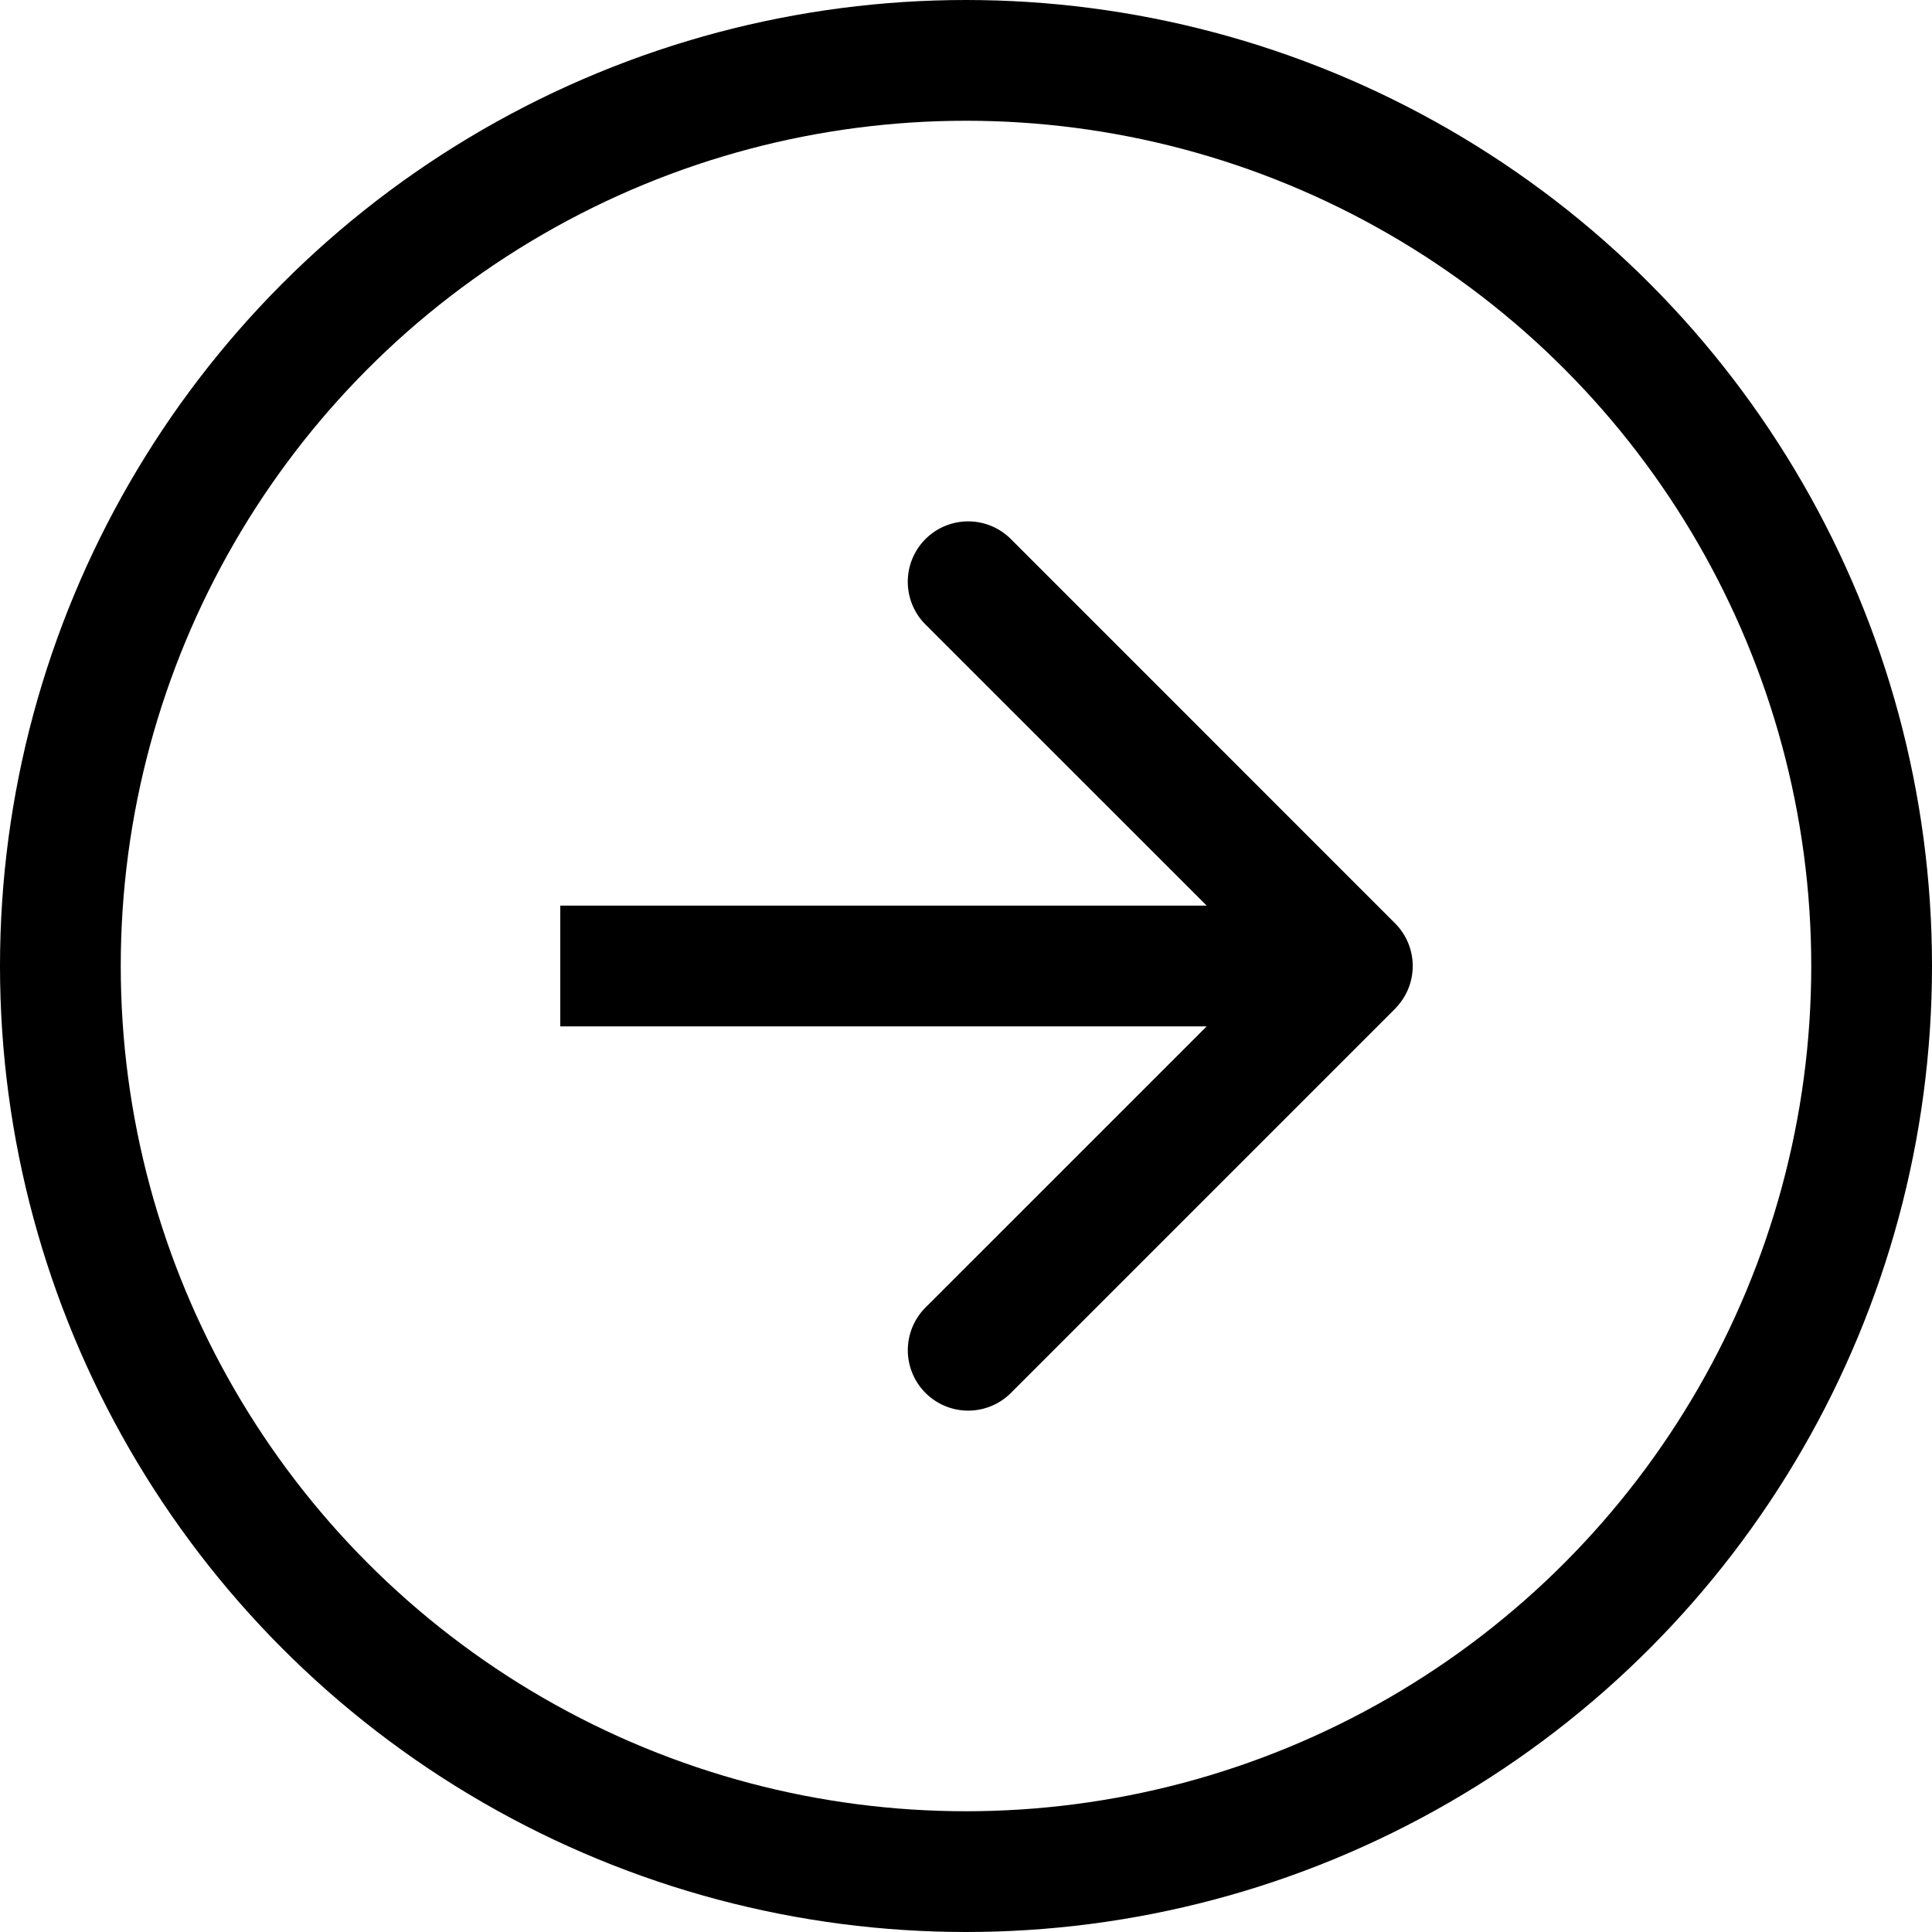
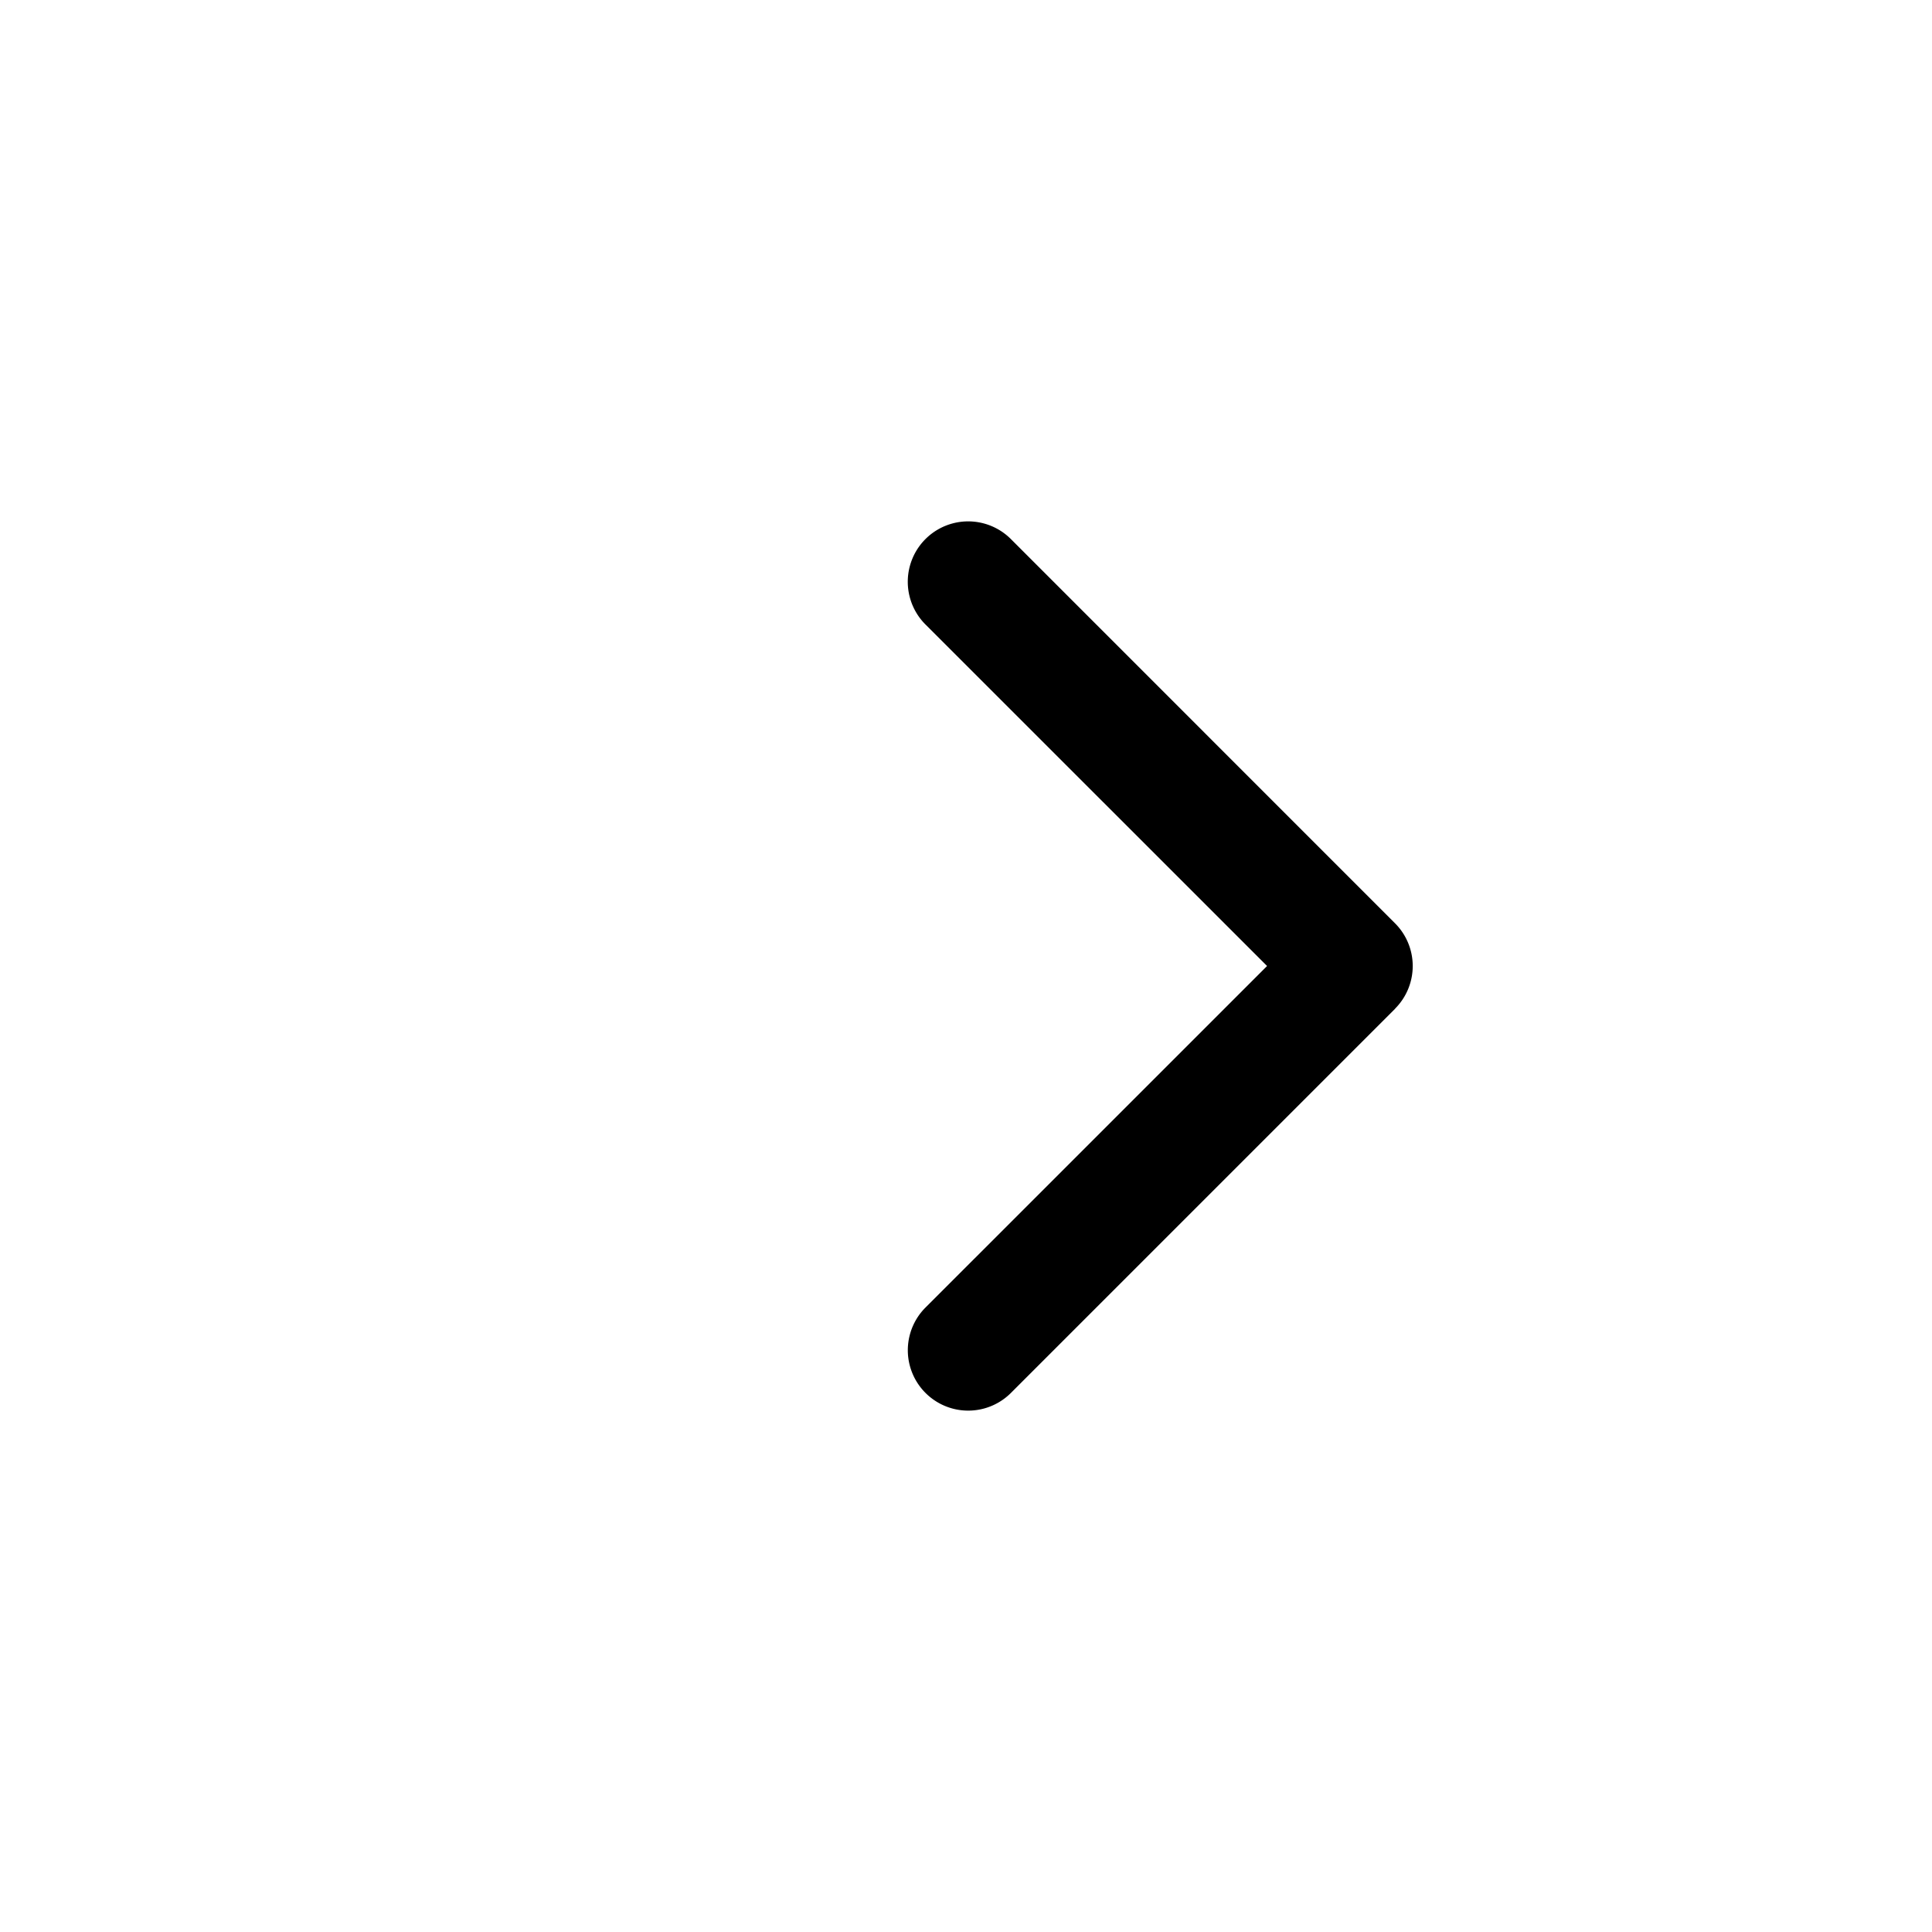
<svg xmlns="http://www.w3.org/2000/svg" width="48" height="48" viewBox="0 0 48 48" fill="none">
-   <circle cx="24" cy="24" r="22.5" stroke="#000" stroke-width="3" />
-   <path d="M34.66 25.06a1.5 1.5 0 000-2.12l-9.545-9.547a1.5 1.5 0 10-2.122 2.122L31.48 24l-8.486 8.485a1.5 1.5 0 102.122 2.122l9.546-9.546zm-20.74.44H33.6v-3H13.92v3z" fill="#000" />
+   <path d="M34.66 25.06a1.5 1.5 0 000-2.12l-9.545-9.547a1.5 1.5 0 10-2.122 2.122L31.48 24l-8.486 8.485a1.5 1.5 0 102.122 2.122l9.546-9.546zm-20.74.44H33.6v-3v3z" fill="#000" />
</svg>